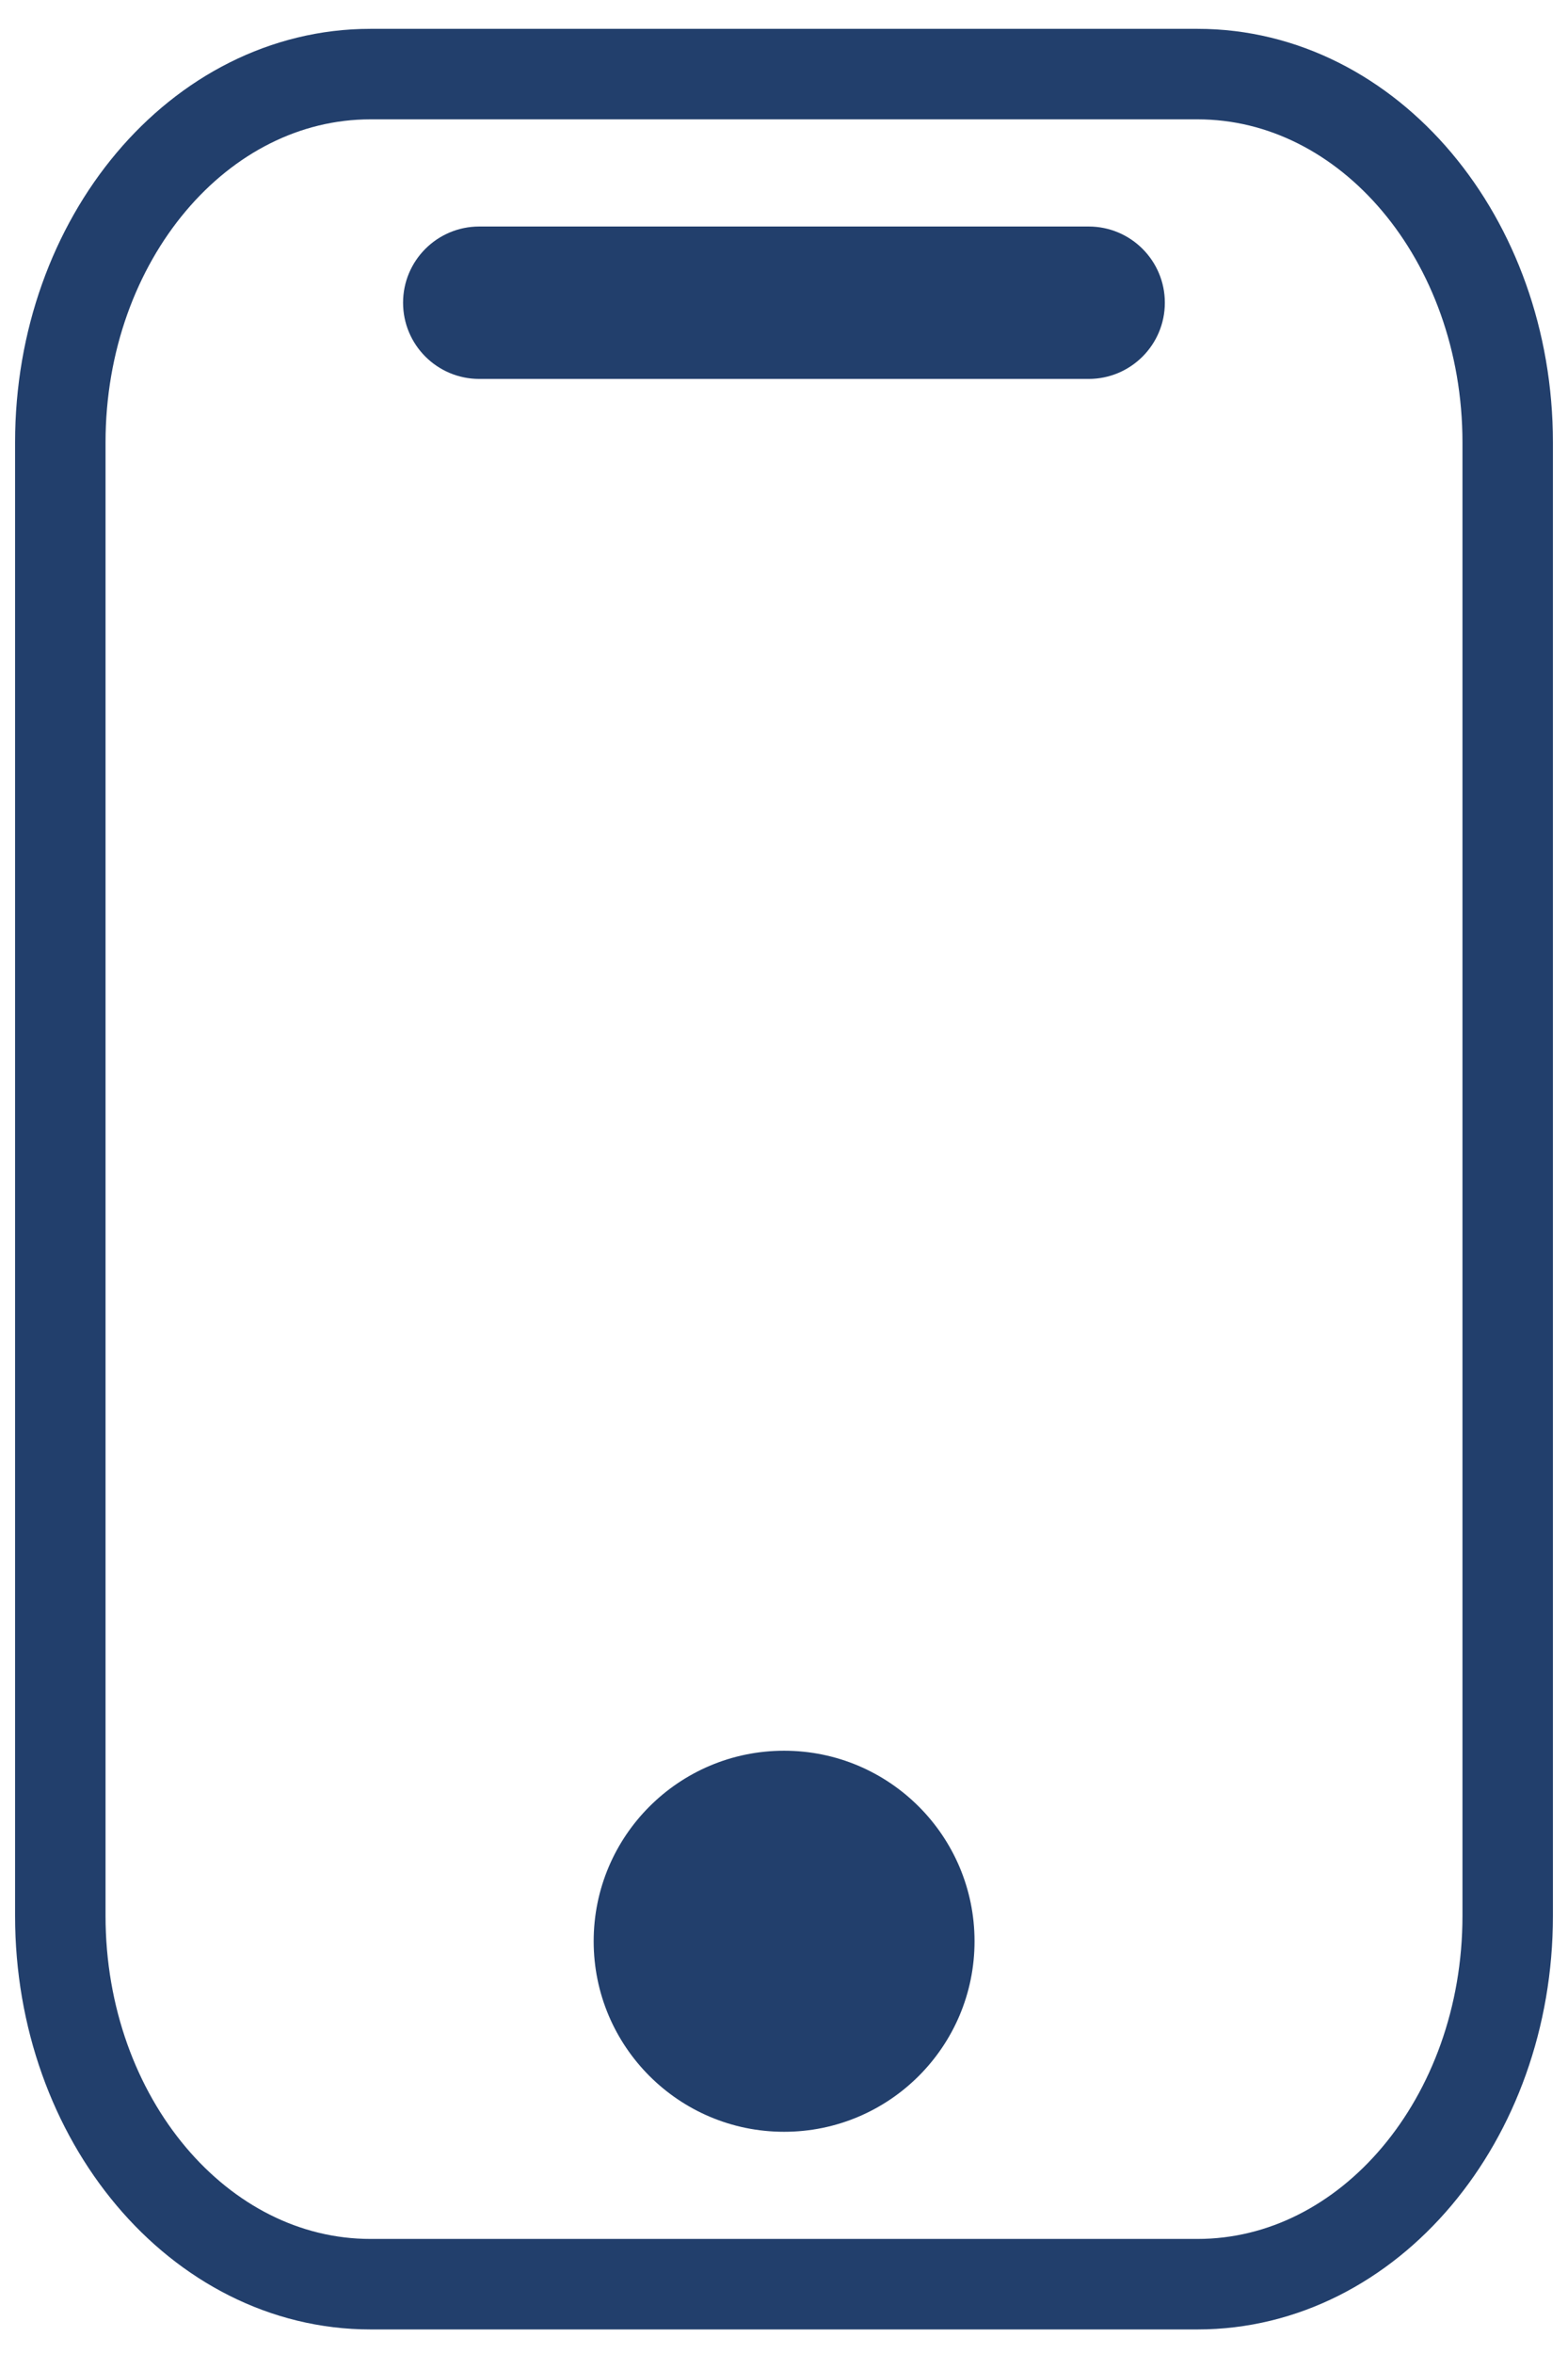
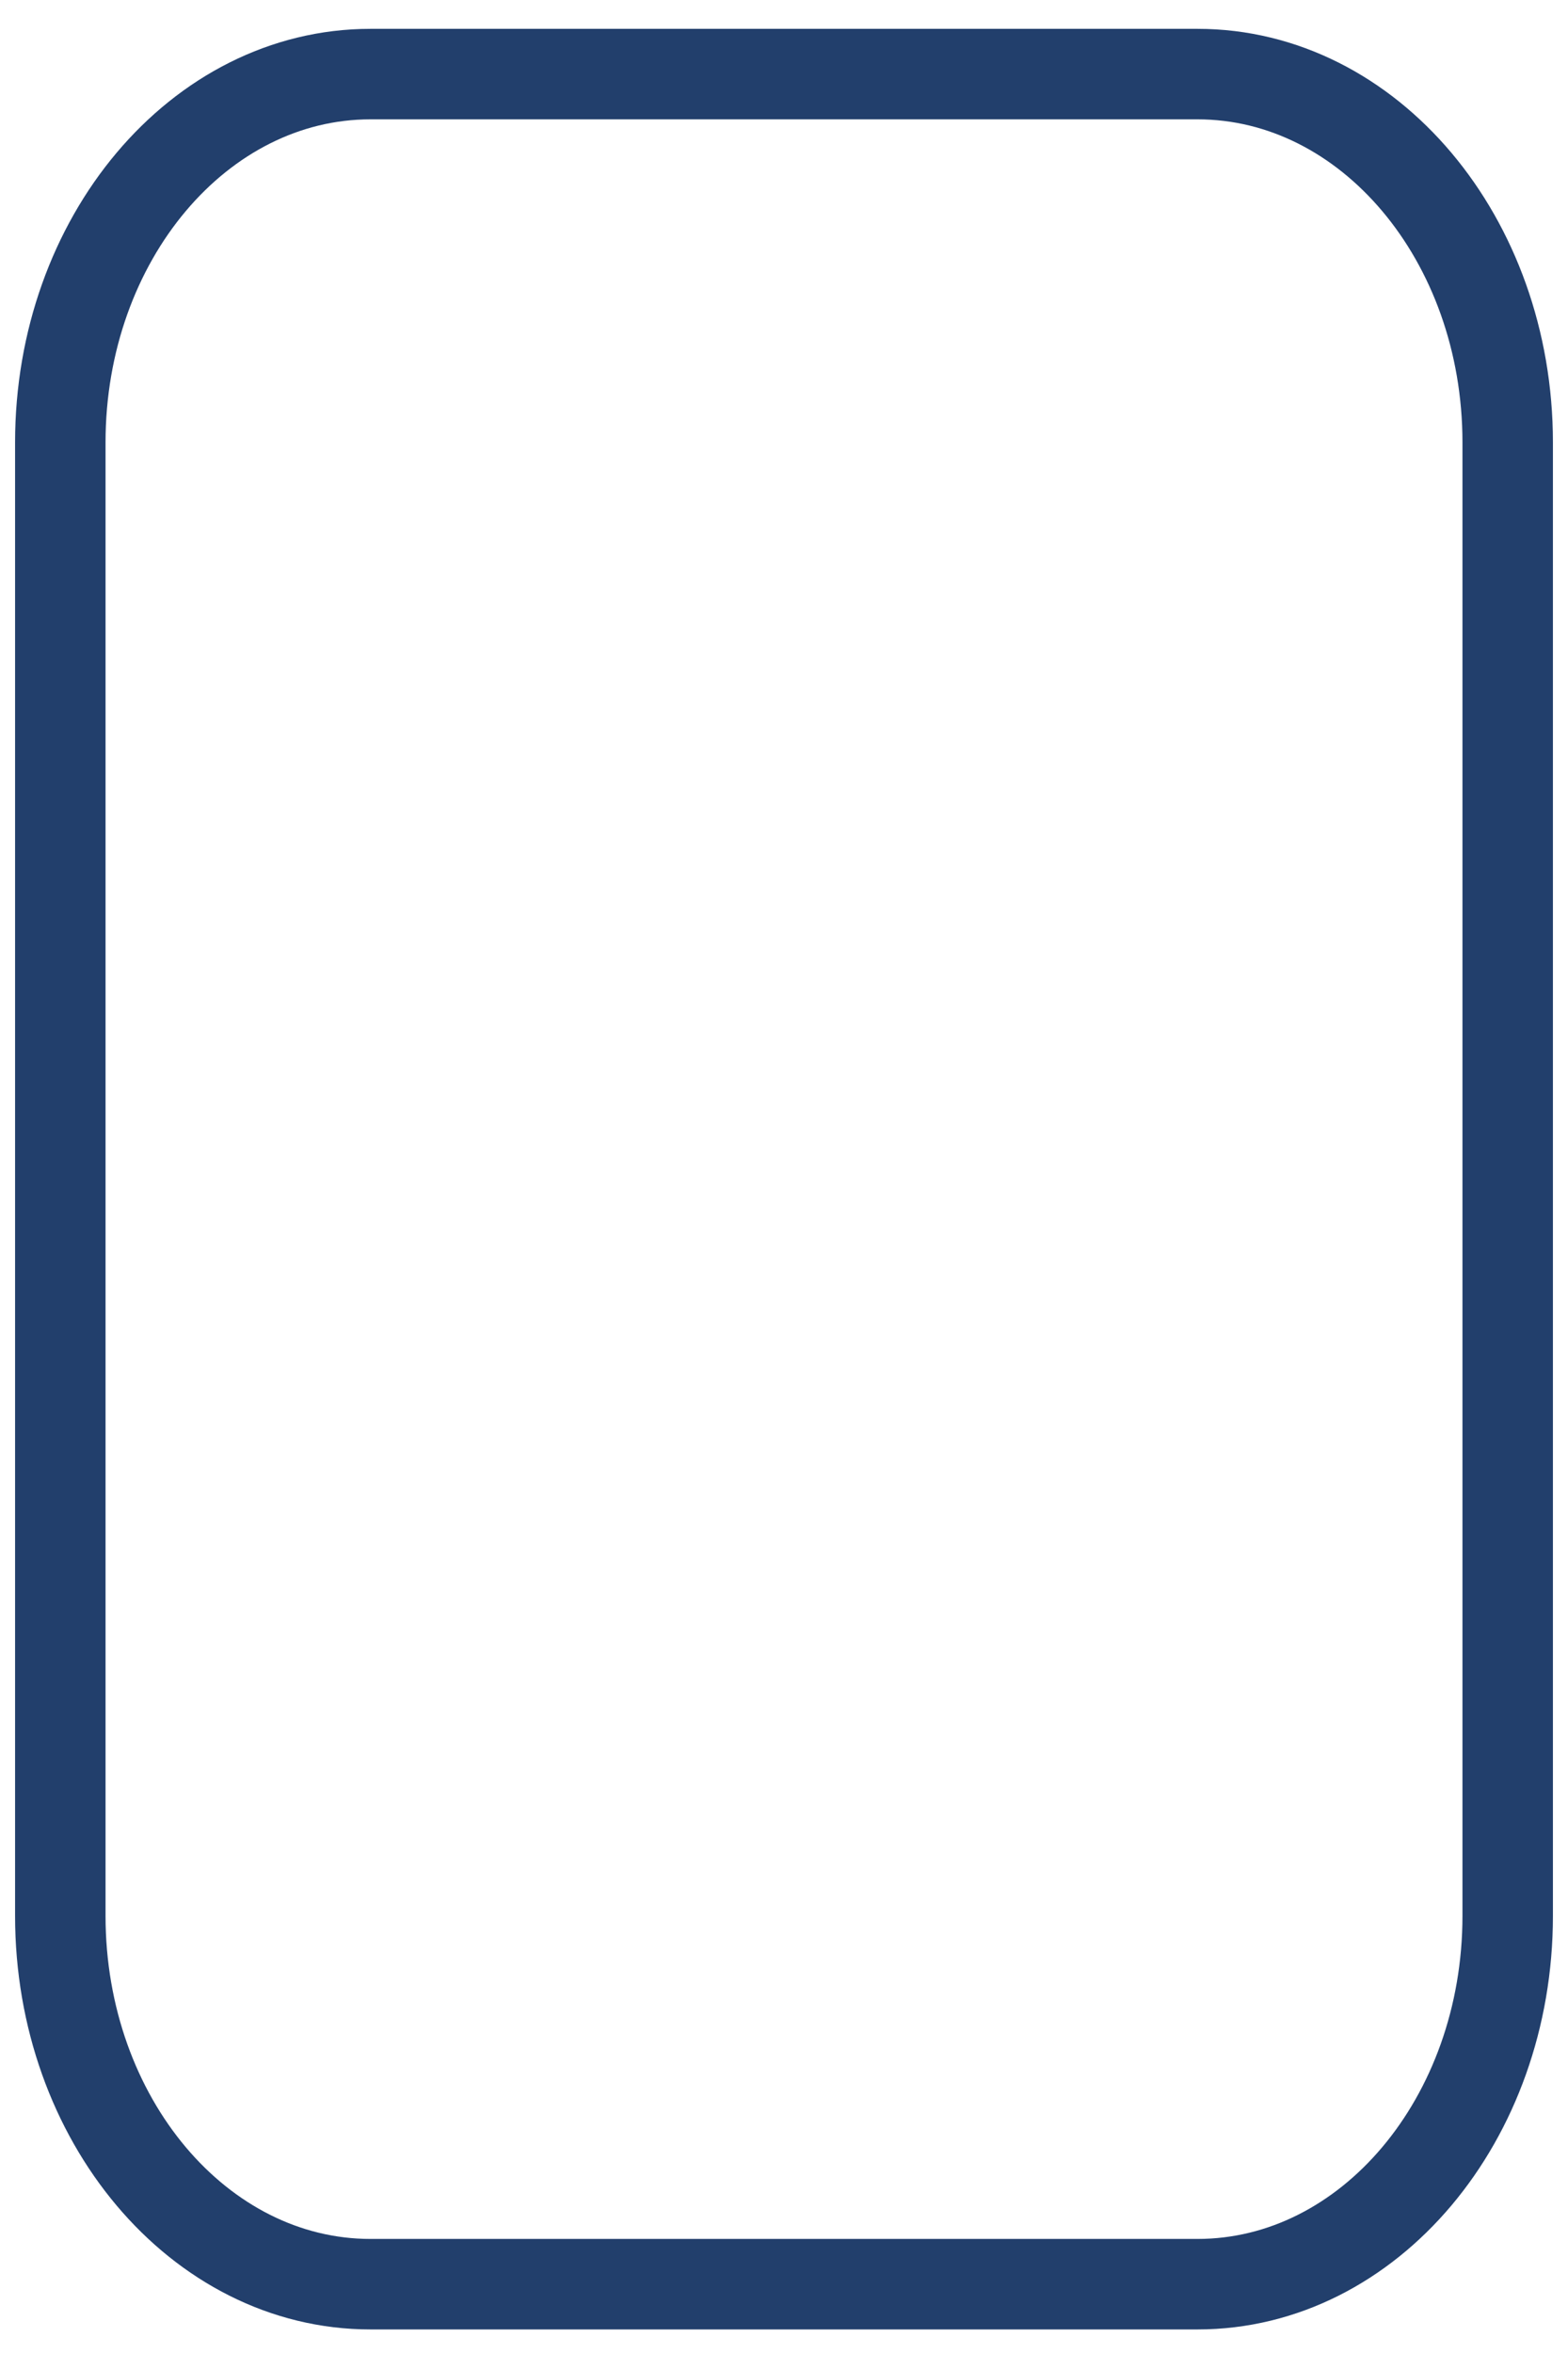
<svg xmlns="http://www.w3.org/2000/svg" width="52" height="78" viewBox="0 0 52 78" fill="none">
  <path d="M39.714 2.456H12.286C6.605 2.456 2 7.923 2 14.667V63.509C2 70.252 6.605 75.719 12.286 75.719H39.714C45.395 75.719 50 70.252 50 63.509V14.667C50 7.923 45.395 2.456 39.714 2.456Z" stroke="#223F6C" stroke-width="3" />
-   <path d="M26.003 70.667C29.491 70.667 32.319 67.839 32.319 64.351C32.319 60.863 29.491 58.035 26.003 58.035C22.515 58.035 19.688 60.863 19.688 64.351C19.688 67.839 22.515 70.667 26.003 70.667Z" fill="#223F6C" />
-   <path d="M36.104 7.509H15.893C14.498 7.509 13.367 8.64 13.367 10.035C13.367 11.43 14.498 12.561 15.893 12.561H36.104C37.499 12.561 38.63 11.43 38.63 10.035C38.63 8.64 37.499 7.509 36.104 7.509Z" fill="#223F6C" />
</svg>